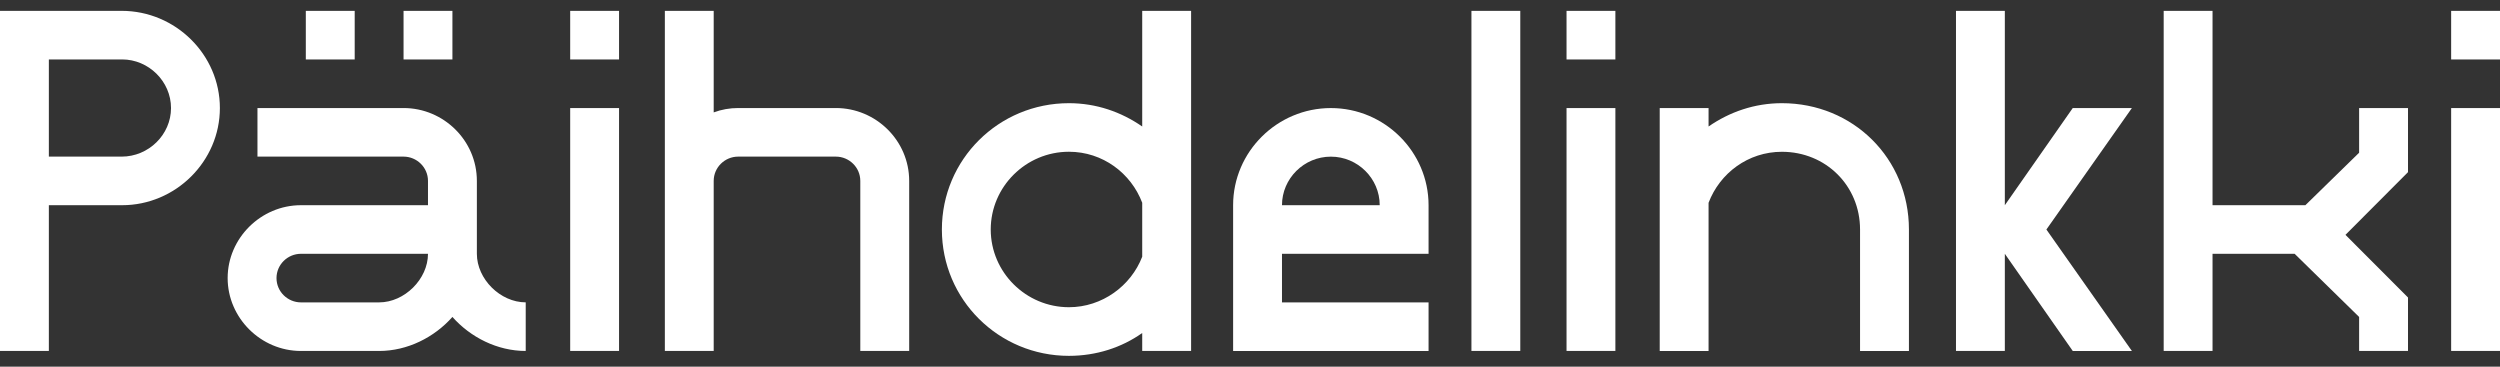
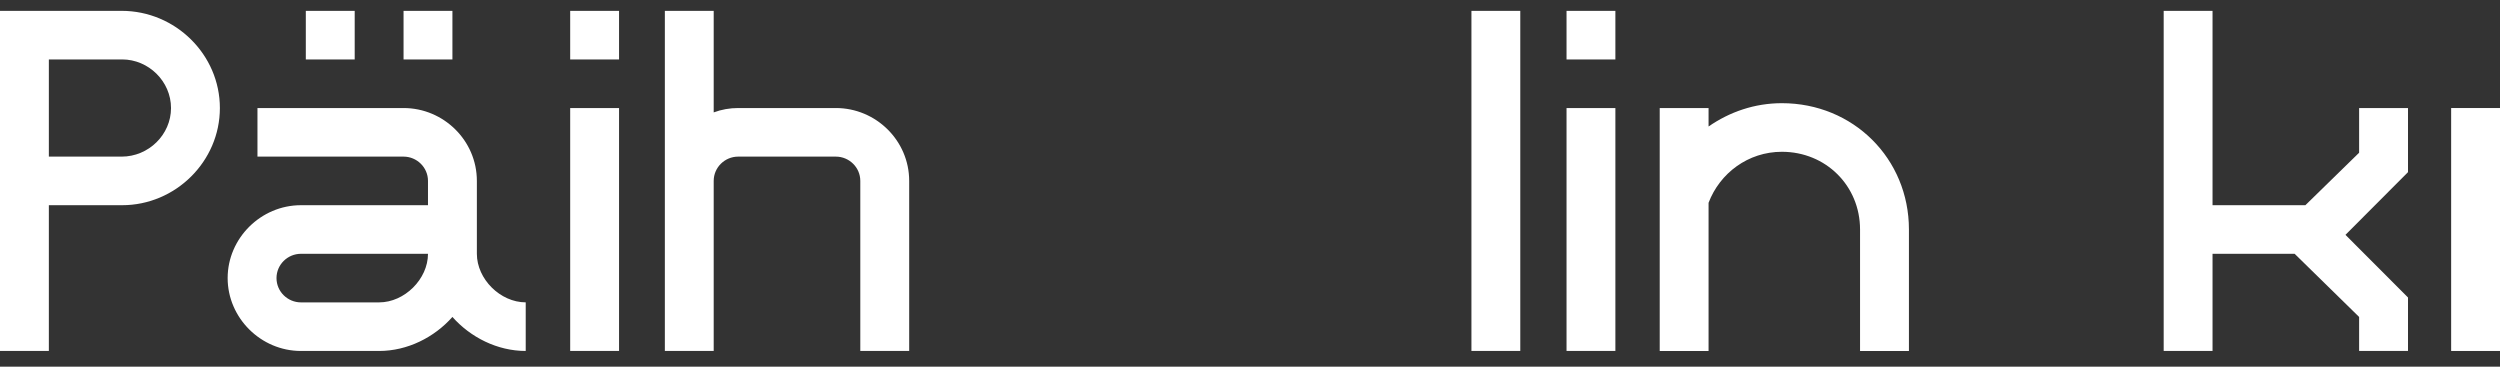
<svg xmlns="http://www.w3.org/2000/svg" width="150" height="22" viewBox="0 0 150 22" fill="none">
  <rect x="0" y="0" width="150" height="22" fill="#333333" stroke="none" />
  <g clip-path="url(#clip0_1103_19035)">
    <path d="M2.931 21.058H0V0.651H7.3C10.524 0.651 13.193 3.274 13.193 6.482C13.193 9.69 10.524 12.312 7.33 12.312H2.931V21.058ZM7.3 9.397C8.912 9.397 10.261 8.085 10.261 6.482C10.261 4.879 8.912 3.566 7.33 3.566H2.931V9.397H7.3Z" fill="white" />
    <path d="M24.213 9.397H15.448V6.482H24.213C26.618 6.482 28.612 8.435 28.612 10.854V15.227C28.612 16.744 30.019 18.141 31.543 18.141V21.058C29.843 21.058 28.231 20.241 27.145 19.017C26.06 20.241 24.448 21.058 22.748 21.058H18.056C15.653 21.058 13.659 19.076 13.659 16.684C13.659 14.293 15.653 12.312 18.056 12.312H25.679V10.854C25.679 10.038 25.005 9.397 24.213 9.397ZM18.056 18.143H22.748C24.273 18.143 25.679 16.744 25.679 15.228H18.056C17.265 15.228 16.59 15.869 16.59 16.686C16.59 17.502 17.265 18.143 18.056 18.143ZM18.349 0.651H21.282V3.566H18.349V0.651ZM24.213 0.651H27.145V3.566H24.213V0.651Z" fill="white" />
    <path d="M34.211 0.651H37.143V3.566H34.211V0.651ZM37.143 6.482V21.058H34.211V6.482H37.143Z" fill="white" />
    <path d="M42.822 0.651V6.744C43.292 6.568 43.79 6.482 44.288 6.482H50.152C52.557 6.482 54.551 8.435 54.551 10.854V21.058H51.618V10.854C51.618 10.038 50.943 9.397 50.152 9.397H44.288C43.497 9.397 42.822 10.038 42.822 10.854V21.058H39.891V0.651H42.822Z" fill="white" />
-     <path d="M68.533 21.058V19.98C67.302 20.854 65.776 21.351 64.136 21.351C59.914 21.351 56.513 17.969 56.513 13.771C56.513 9.573 59.914 6.191 64.136 6.191C65.778 6.191 67.274 6.716 68.533 7.59V0.651H71.466V21.058H68.533ZM64.136 18.433C66.129 18.433 67.86 17.151 68.533 15.402V12.166C67.858 10.387 66.158 9.105 64.136 9.105C61.556 9.105 59.444 11.204 59.444 13.769C59.444 16.334 61.556 18.433 64.136 18.433Z" fill="white" />
-     <path d="M76.919 18.143H85.714V21.06H73.987V12.313C73.987 9.107 76.626 6.484 79.852 6.484C83.078 6.484 85.714 9.107 85.714 12.313V15.228H76.919V18.143ZM82.783 12.313C82.783 10.71 81.464 9.399 79.852 9.399C78.239 9.399 76.919 10.71 76.919 12.313H82.783Z" fill="white" />
    <path d="M91.217 0.651V21.058H88.286V0.651H91.217Z" fill="white" />
    <path d="M93.992 0.651H96.923V3.566H93.992V0.651ZM96.923 6.482V21.058H93.992V6.482H96.923Z" fill="white" />
    <path d="M99.583 6.482H102.514V7.59C103.775 6.716 105.271 6.191 106.913 6.191C111.193 6.191 114.536 9.513 114.536 13.771V21.06H111.603V13.771C111.603 11.148 109.551 9.107 106.913 9.107C104.889 9.107 103.189 10.389 102.514 12.168V21.06H99.583V6.482Z" fill="white" />
-     <path d="M120.29 21.058H117.359V0.651H120.29V12.312L124.366 6.482H127.914L122.784 13.771L127.914 21.059H124.366L120.29 15.228V21.059V21.058Z" fill="white" />
    <path d="M132.752 12.312H138.323L141.547 9.163V6.482H144.48V10.329L140.728 14.091L144.48 17.85V21.058H141.547V19.017L137.677 15.227H132.752V21.058H129.821V0.651H132.752V12.312Z" fill="white" />
-     <path d="M147.069 0.651H150V3.566H147.069V0.651ZM150 6.482V21.058H147.069V6.482H150Z" fill="white" />
+     <path d="M147.069 0.651H150H147.069V0.651ZM150 6.482V21.058H147.069V6.482H150Z" fill="white" />
  </g>
  <defs>
    <clipPath id="clip0_1103_19035">
      <rect width="150" height="20.698" fill="white" transform="translate(0 0.651)" />
    </clipPath>
  </defs>
</svg>